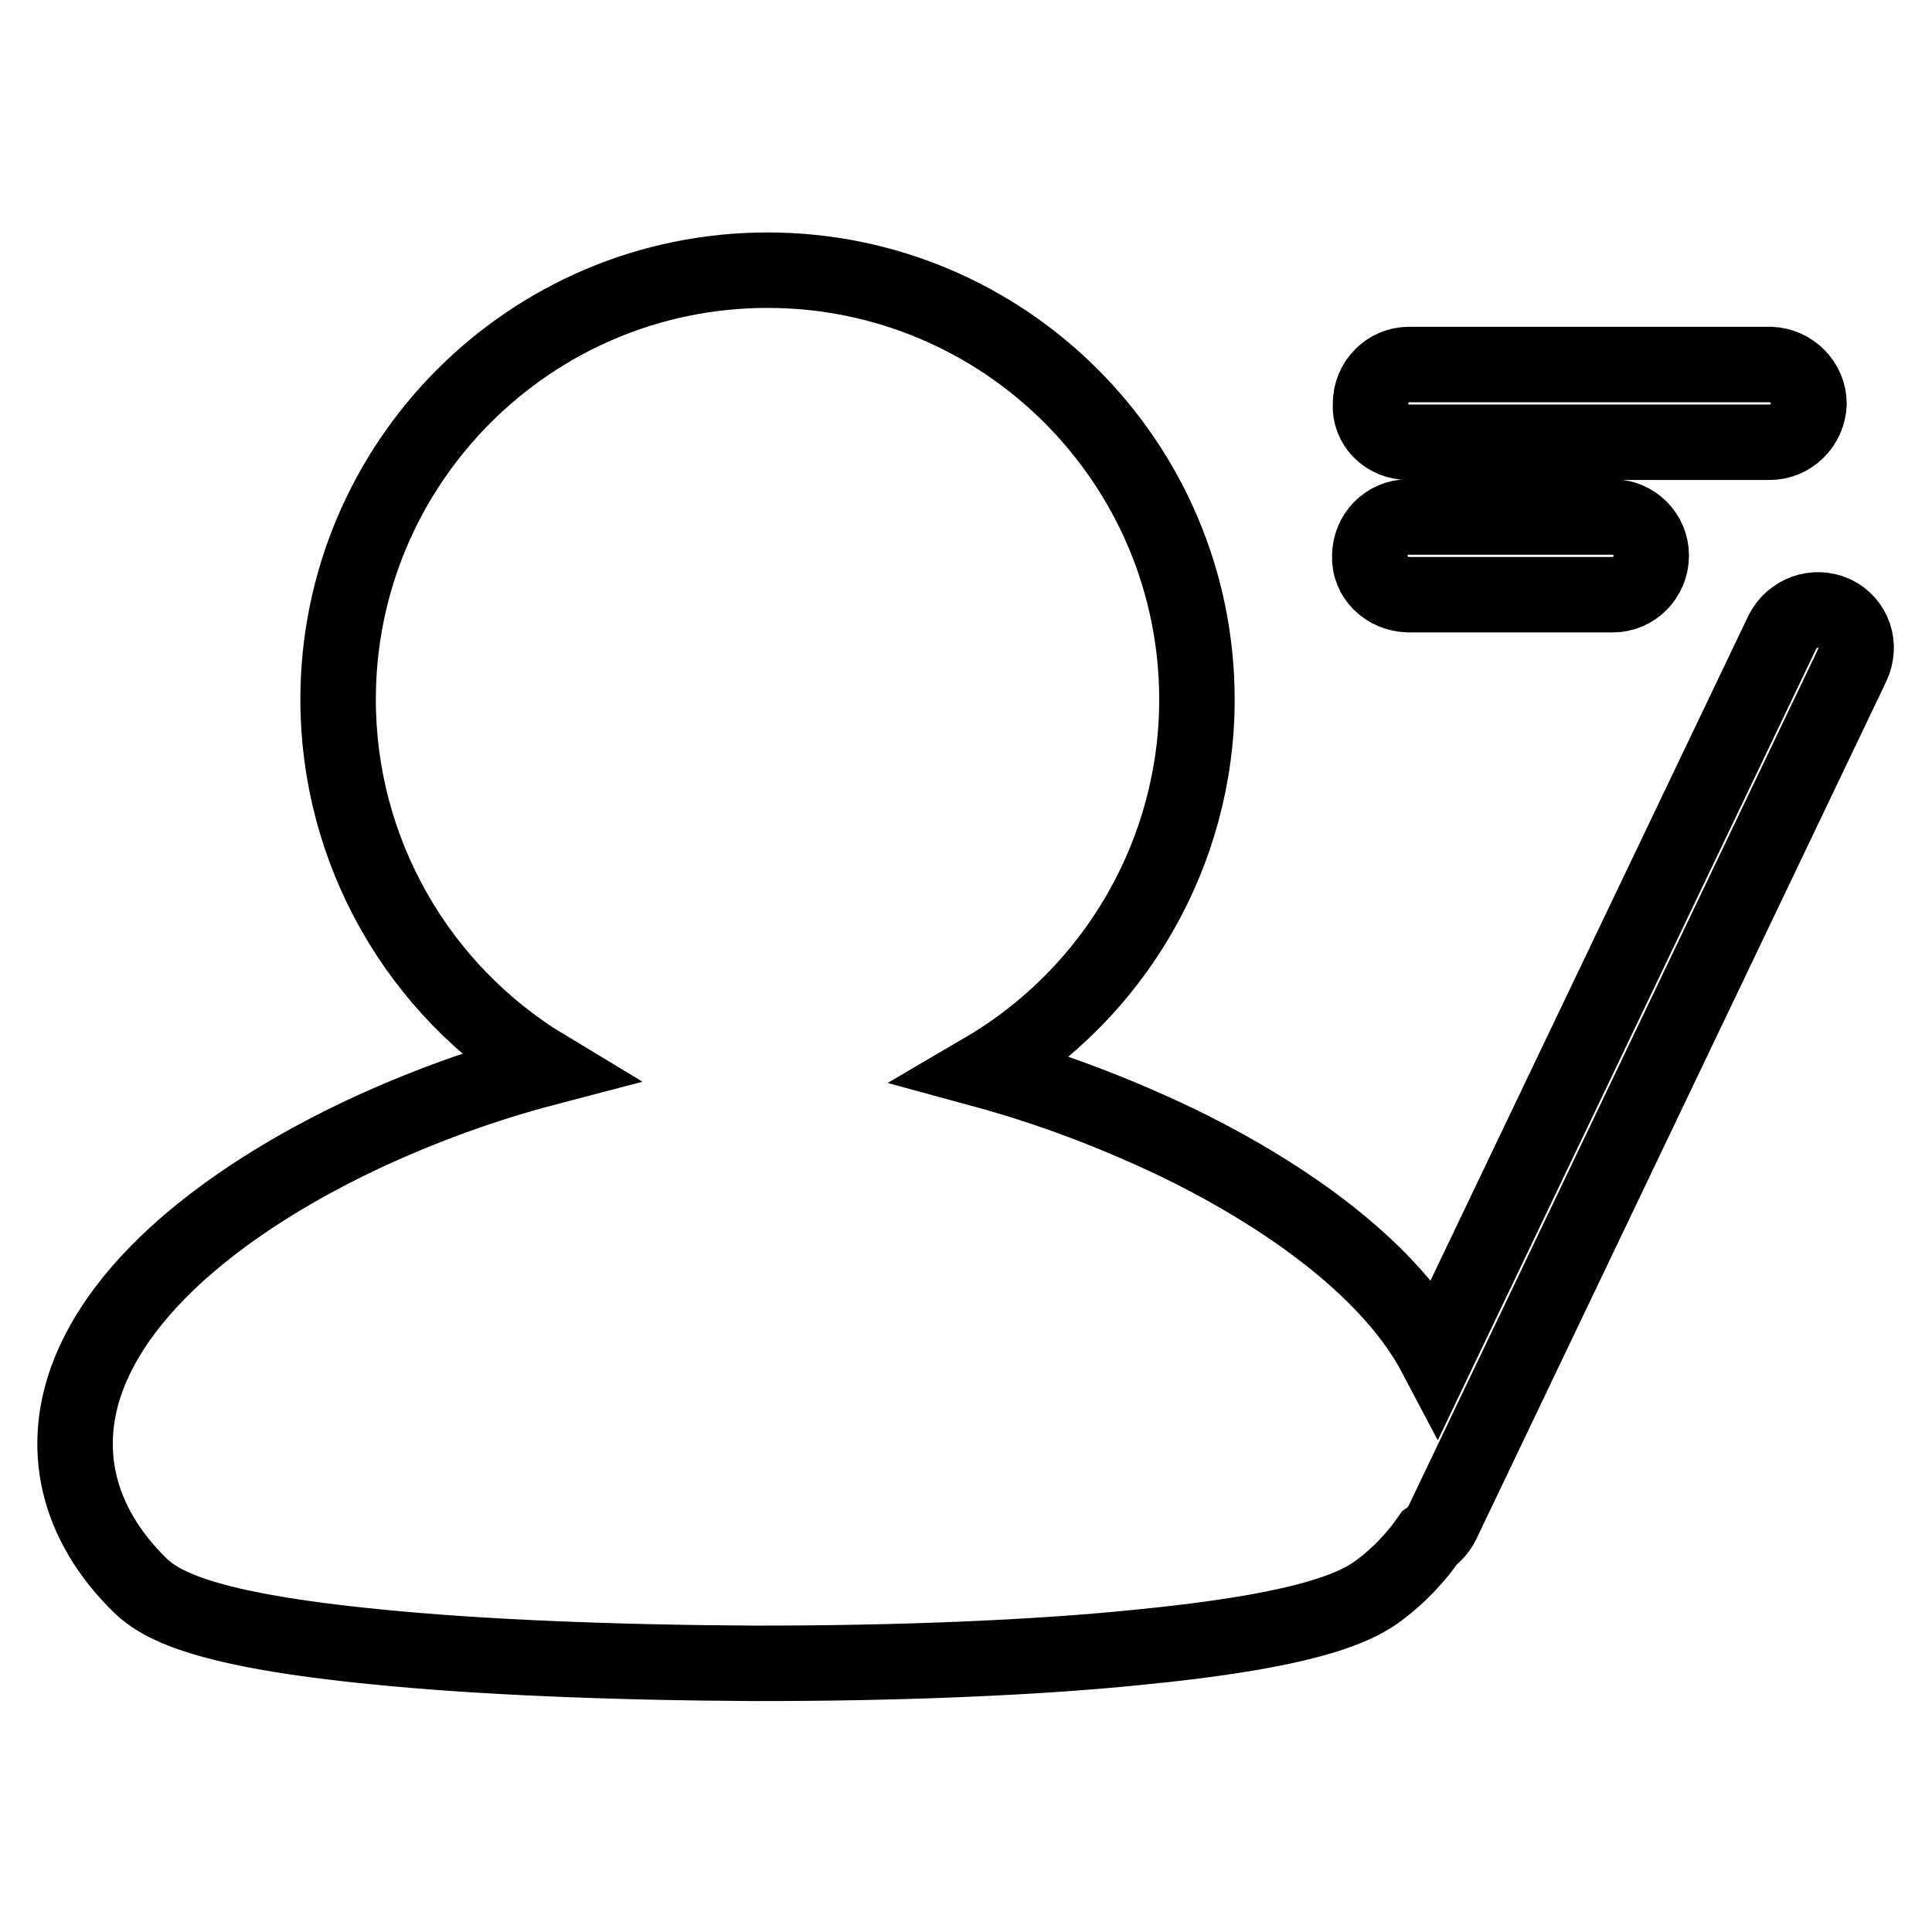
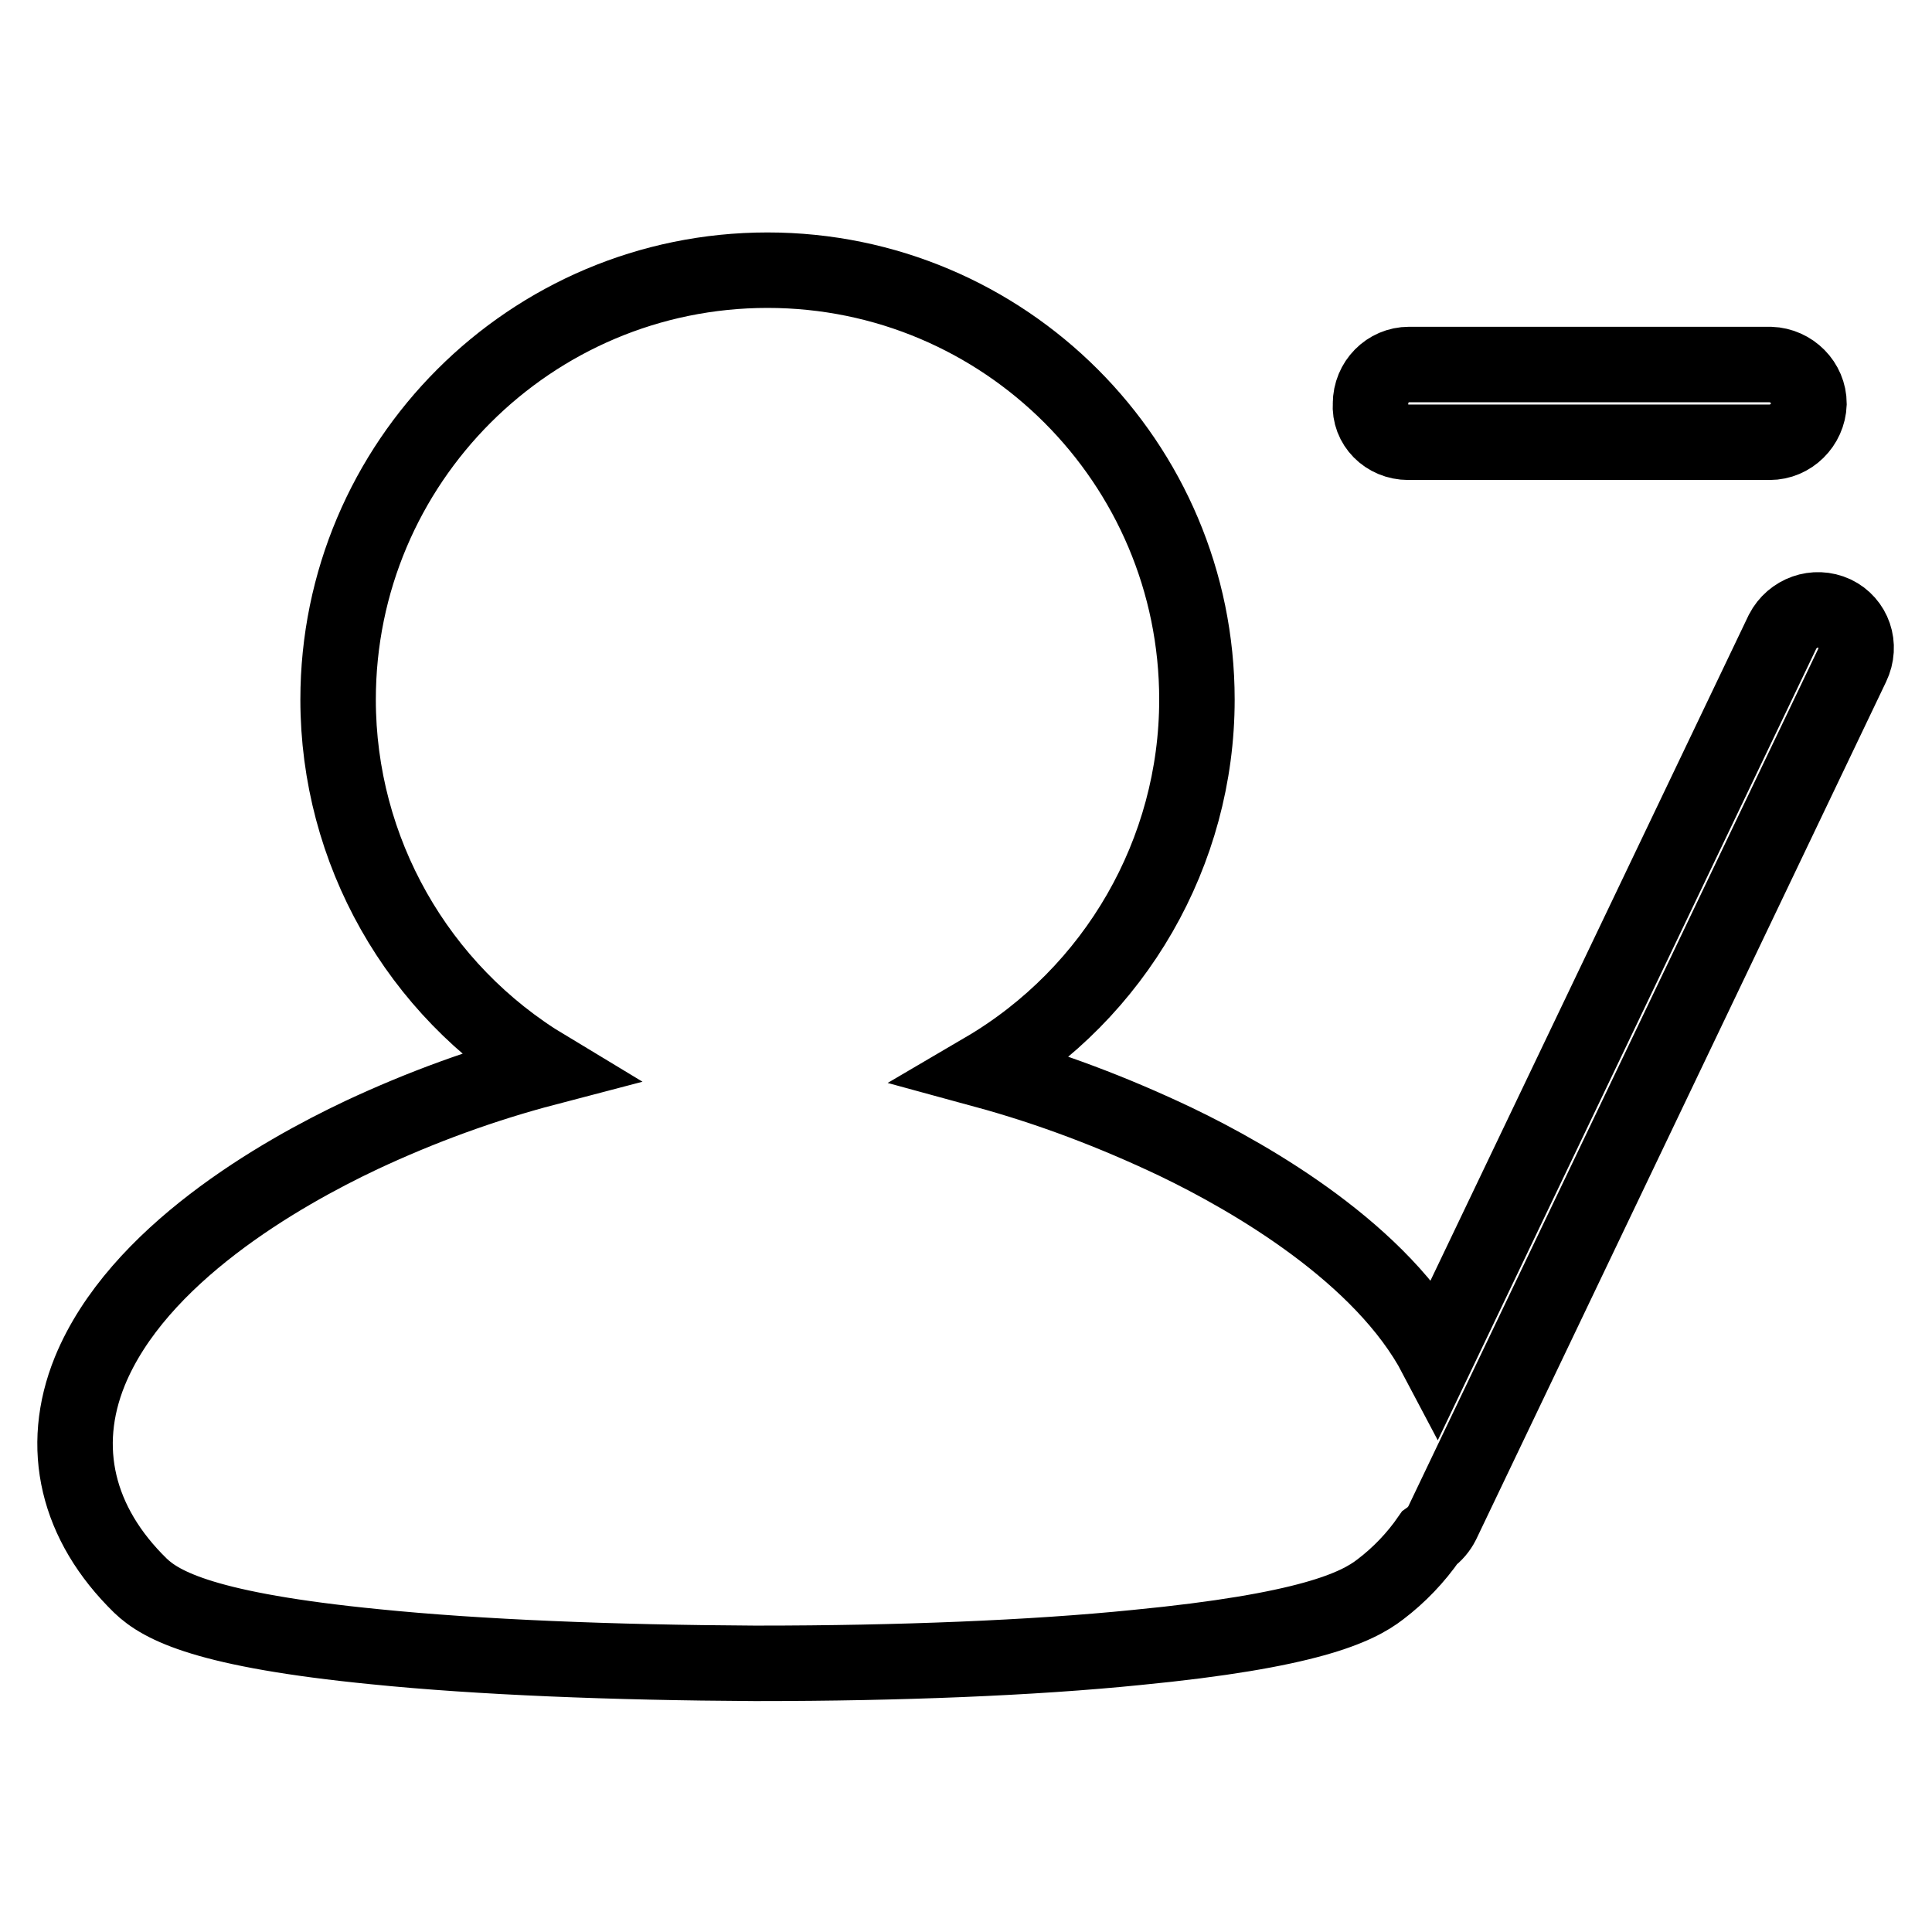
<svg xmlns="http://www.w3.org/2000/svg" version="1.1" x="0px" y="0px" viewBox="0 0 256 256" enable-background="new 0 0 256 256" xml:space="preserve">
  <g>
    <path stroke-width="10" fill-opacity="0" stroke="#000000" d="M243.1,81.3c-2.6-1.2-5.6-0.1-6.9,2.4l-45.9,96c-7.1-13.5-24.3-23.5-34.5-28.4c-8.2-3.9-16.6-7.1-25.4-9.5 c17.4-10.2,28.2-28.9,28.2-49.1c0-31.4-25.5-56.9-56.9-56.9c-31.4,0-56.9,25.5-56.9,56.9c0,20,10.5,38.5,27.6,48.8 c-8.4,2.2-16.6,5.2-24.5,8.9c-10.8,5.1-29.7,15.9-36,31.3c-4.1,10.1-1.7,20.2,6.7,28.4c2.8,2.7,8.8,5.9,31.1,8.1 c13.8,1.4,31.6,2.1,50.2,2.2h0.7c18.4,0,36.2-0.7,50-2.1c22.7-2.2,29.2-5.3,32.3-7.7c2.5-1.9,4.7-4.2,6.5-6.8 c0.7-0.5,1.3-1.2,1.7-2l54.3-113.6C246.7,85.5,245.6,82.5,243.1,81.3L243.1,81.3z M186.6,58.6h47.9c2.8,0,5.1-2.3,5.2-5.1 c0-2.8-2.3-5.1-5.1-5.2c0,0,0,0,0,0h-47.9c-2.8,0-5.1,2.3-5.1,5.2C181.4,56.3,183.7,58.6,186.6,58.6z" />
-     <path stroke-width="10" fill-opacity="0" stroke="#000000" d="M186.6,78.8h27.1c2.8,0,5.1-2.3,5.1-5.2c0-2.8-2.3-5.1-5.1-5.1h-27.1c-2.8,0-5.1,2.3-5.1,5.2 C181.4,76.5,183.7,78.7,186.6,78.8z" />
  </g>
</svg>